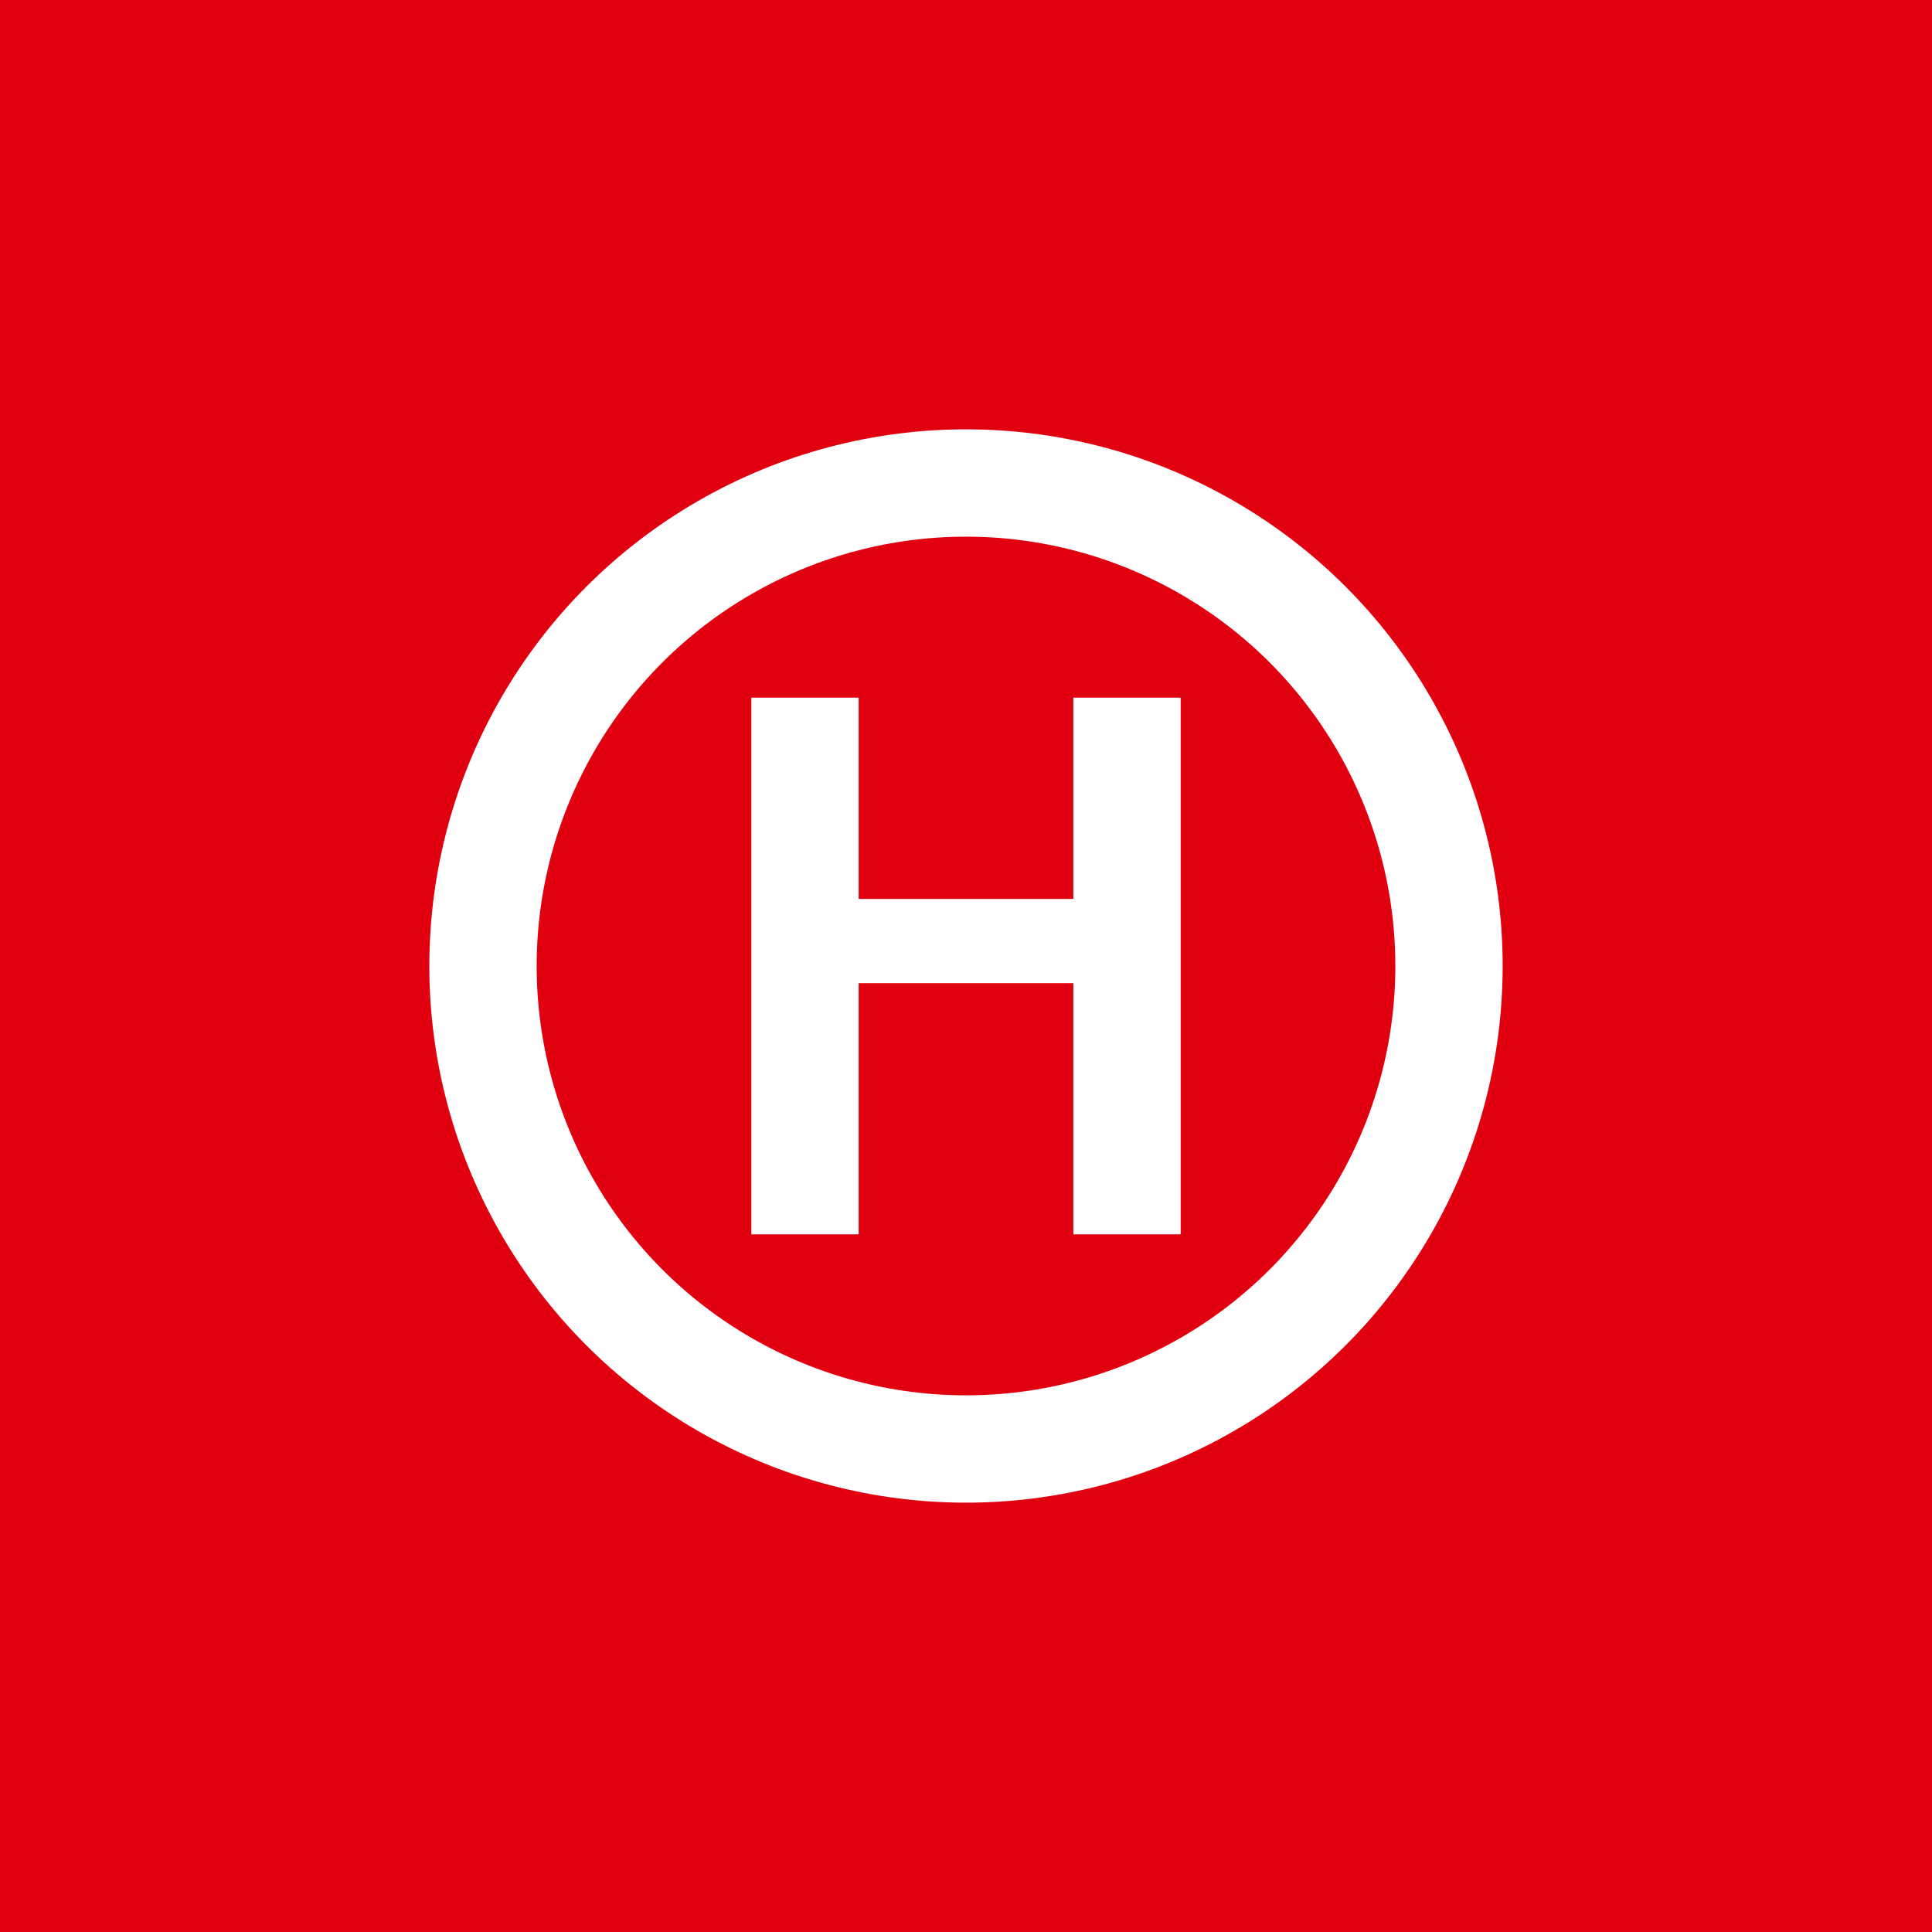
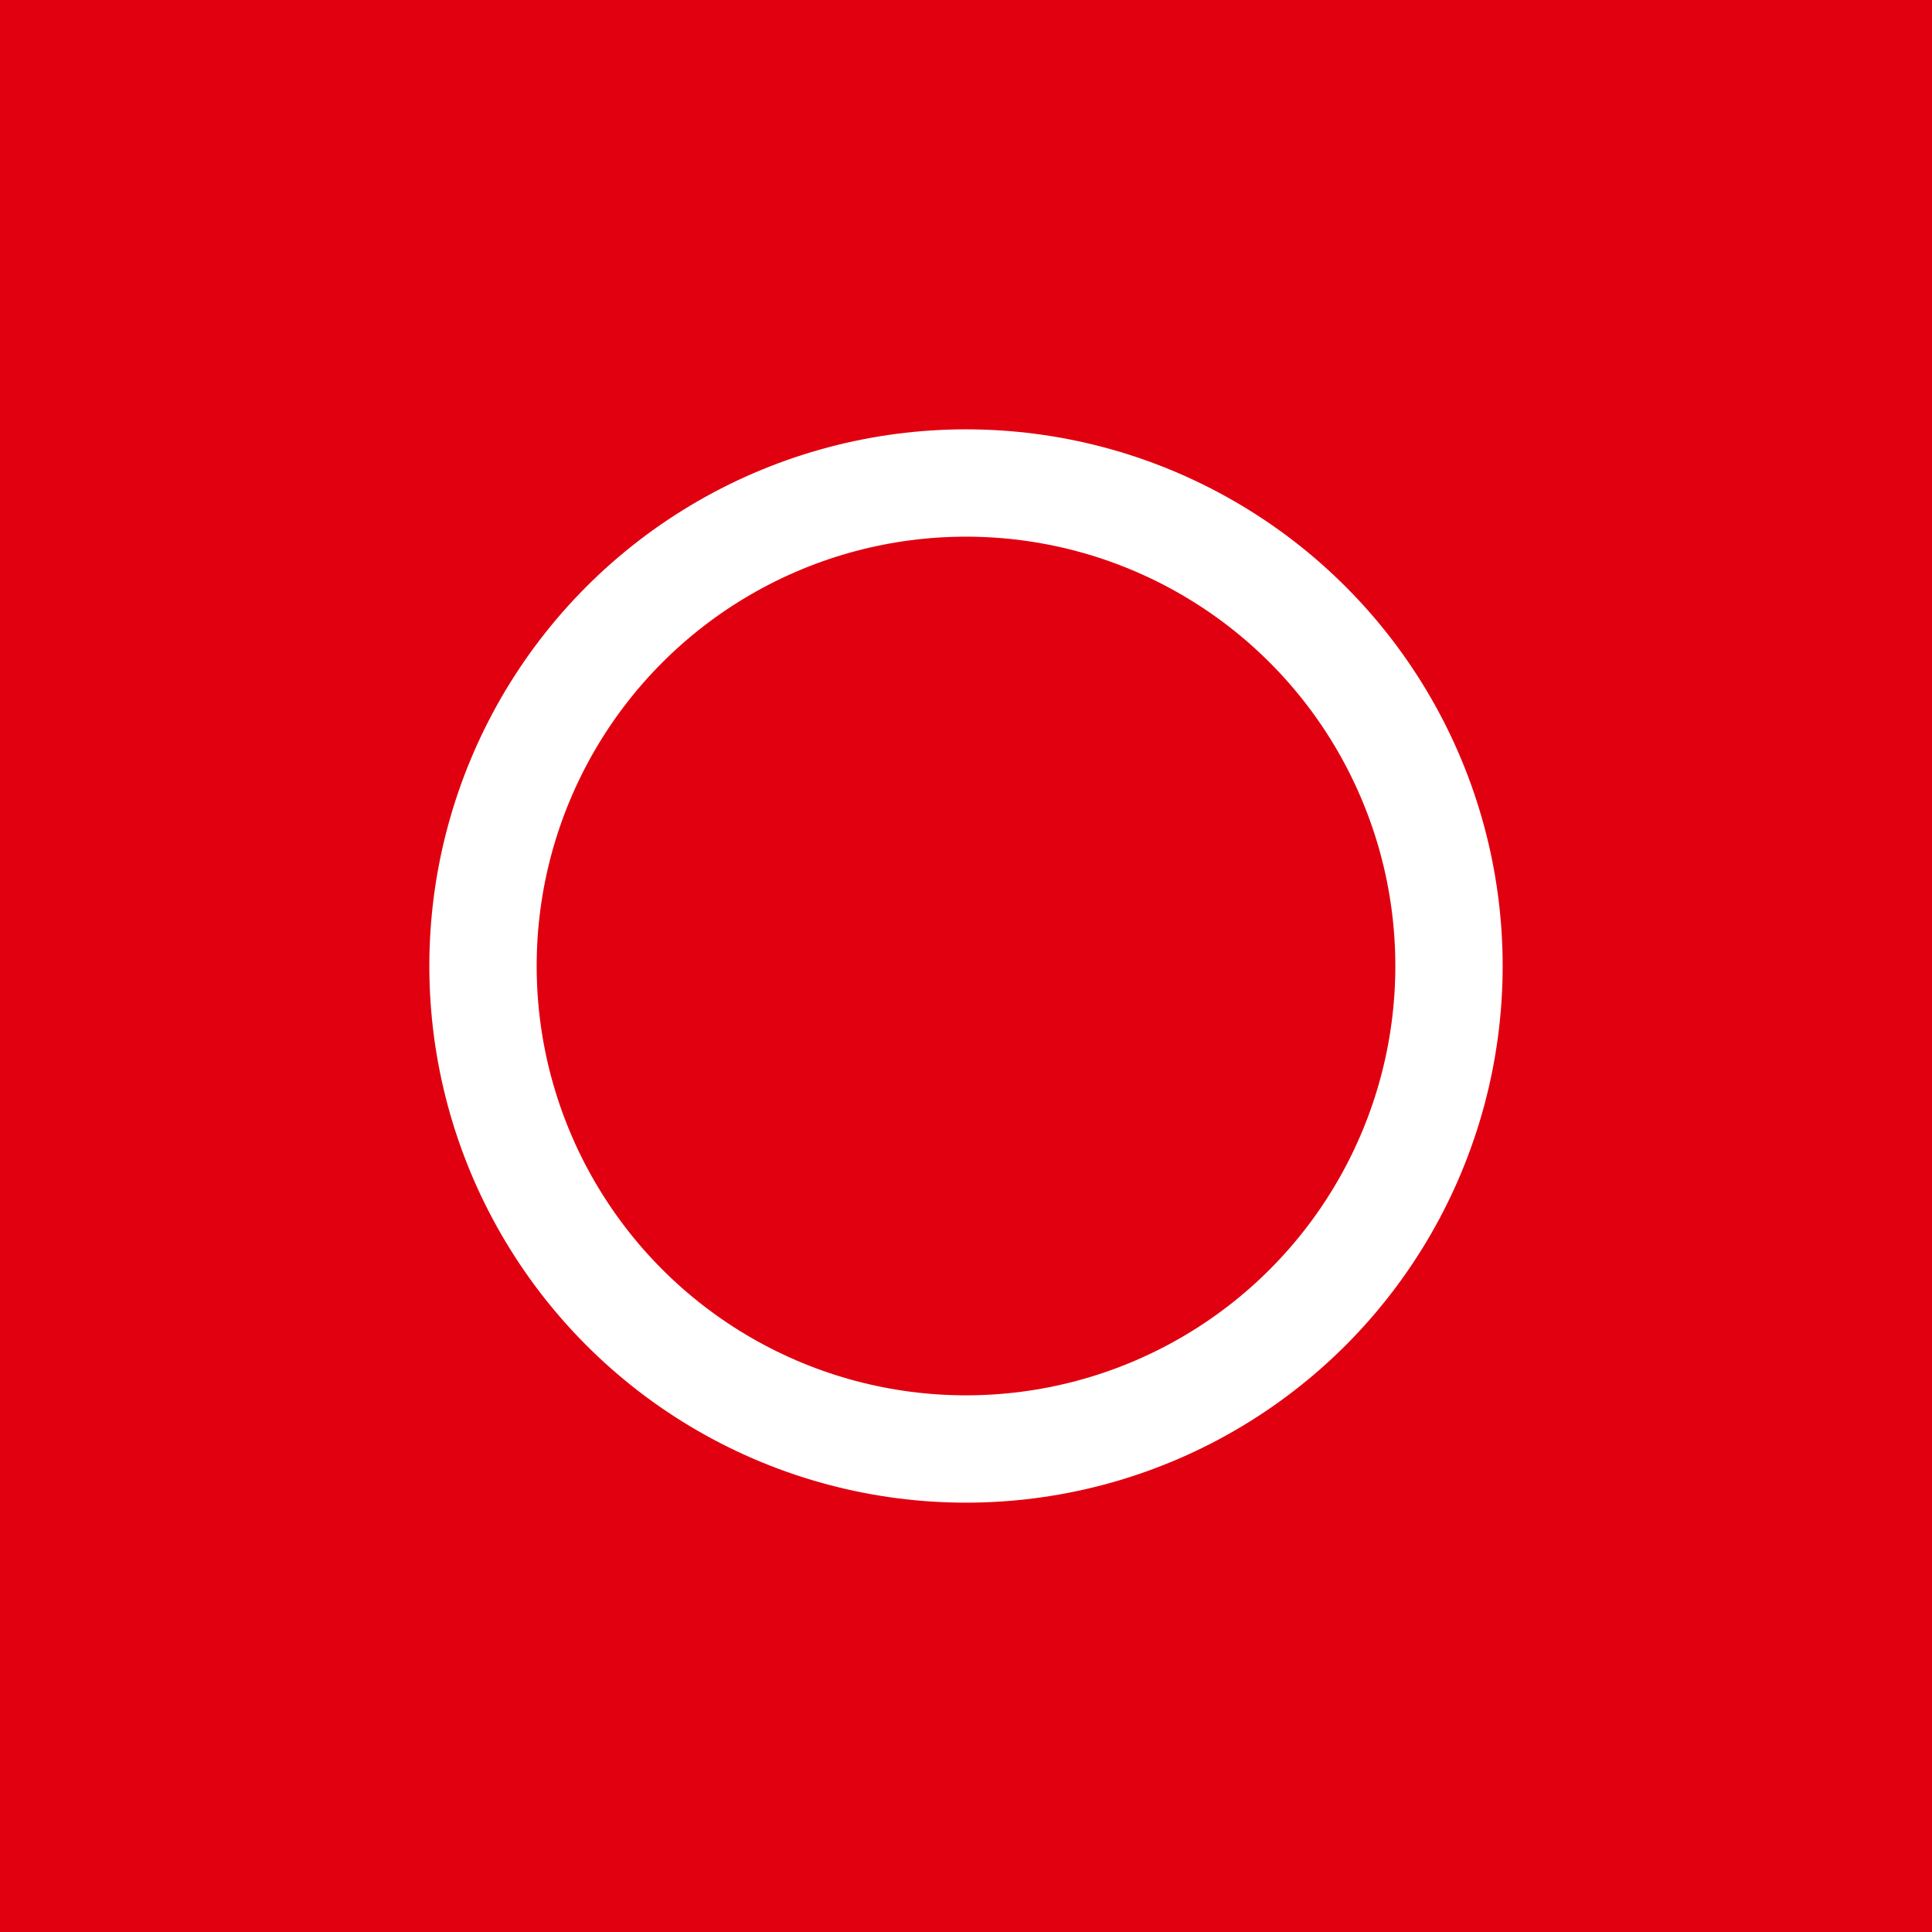
<svg xmlns="http://www.w3.org/2000/svg" width="18" height="18" fill="none">
  <path fill="#E1000F" d="M0 0h18v18H0z" />
-   <path d="M8 11.5H7v-5h1v1.875h2V6.5h1v5h-1V9.16H8v2.34z" fill="#fff" />
  <circle cx="9" cy="9" r="4.5" stroke="#fff" />
</svg>